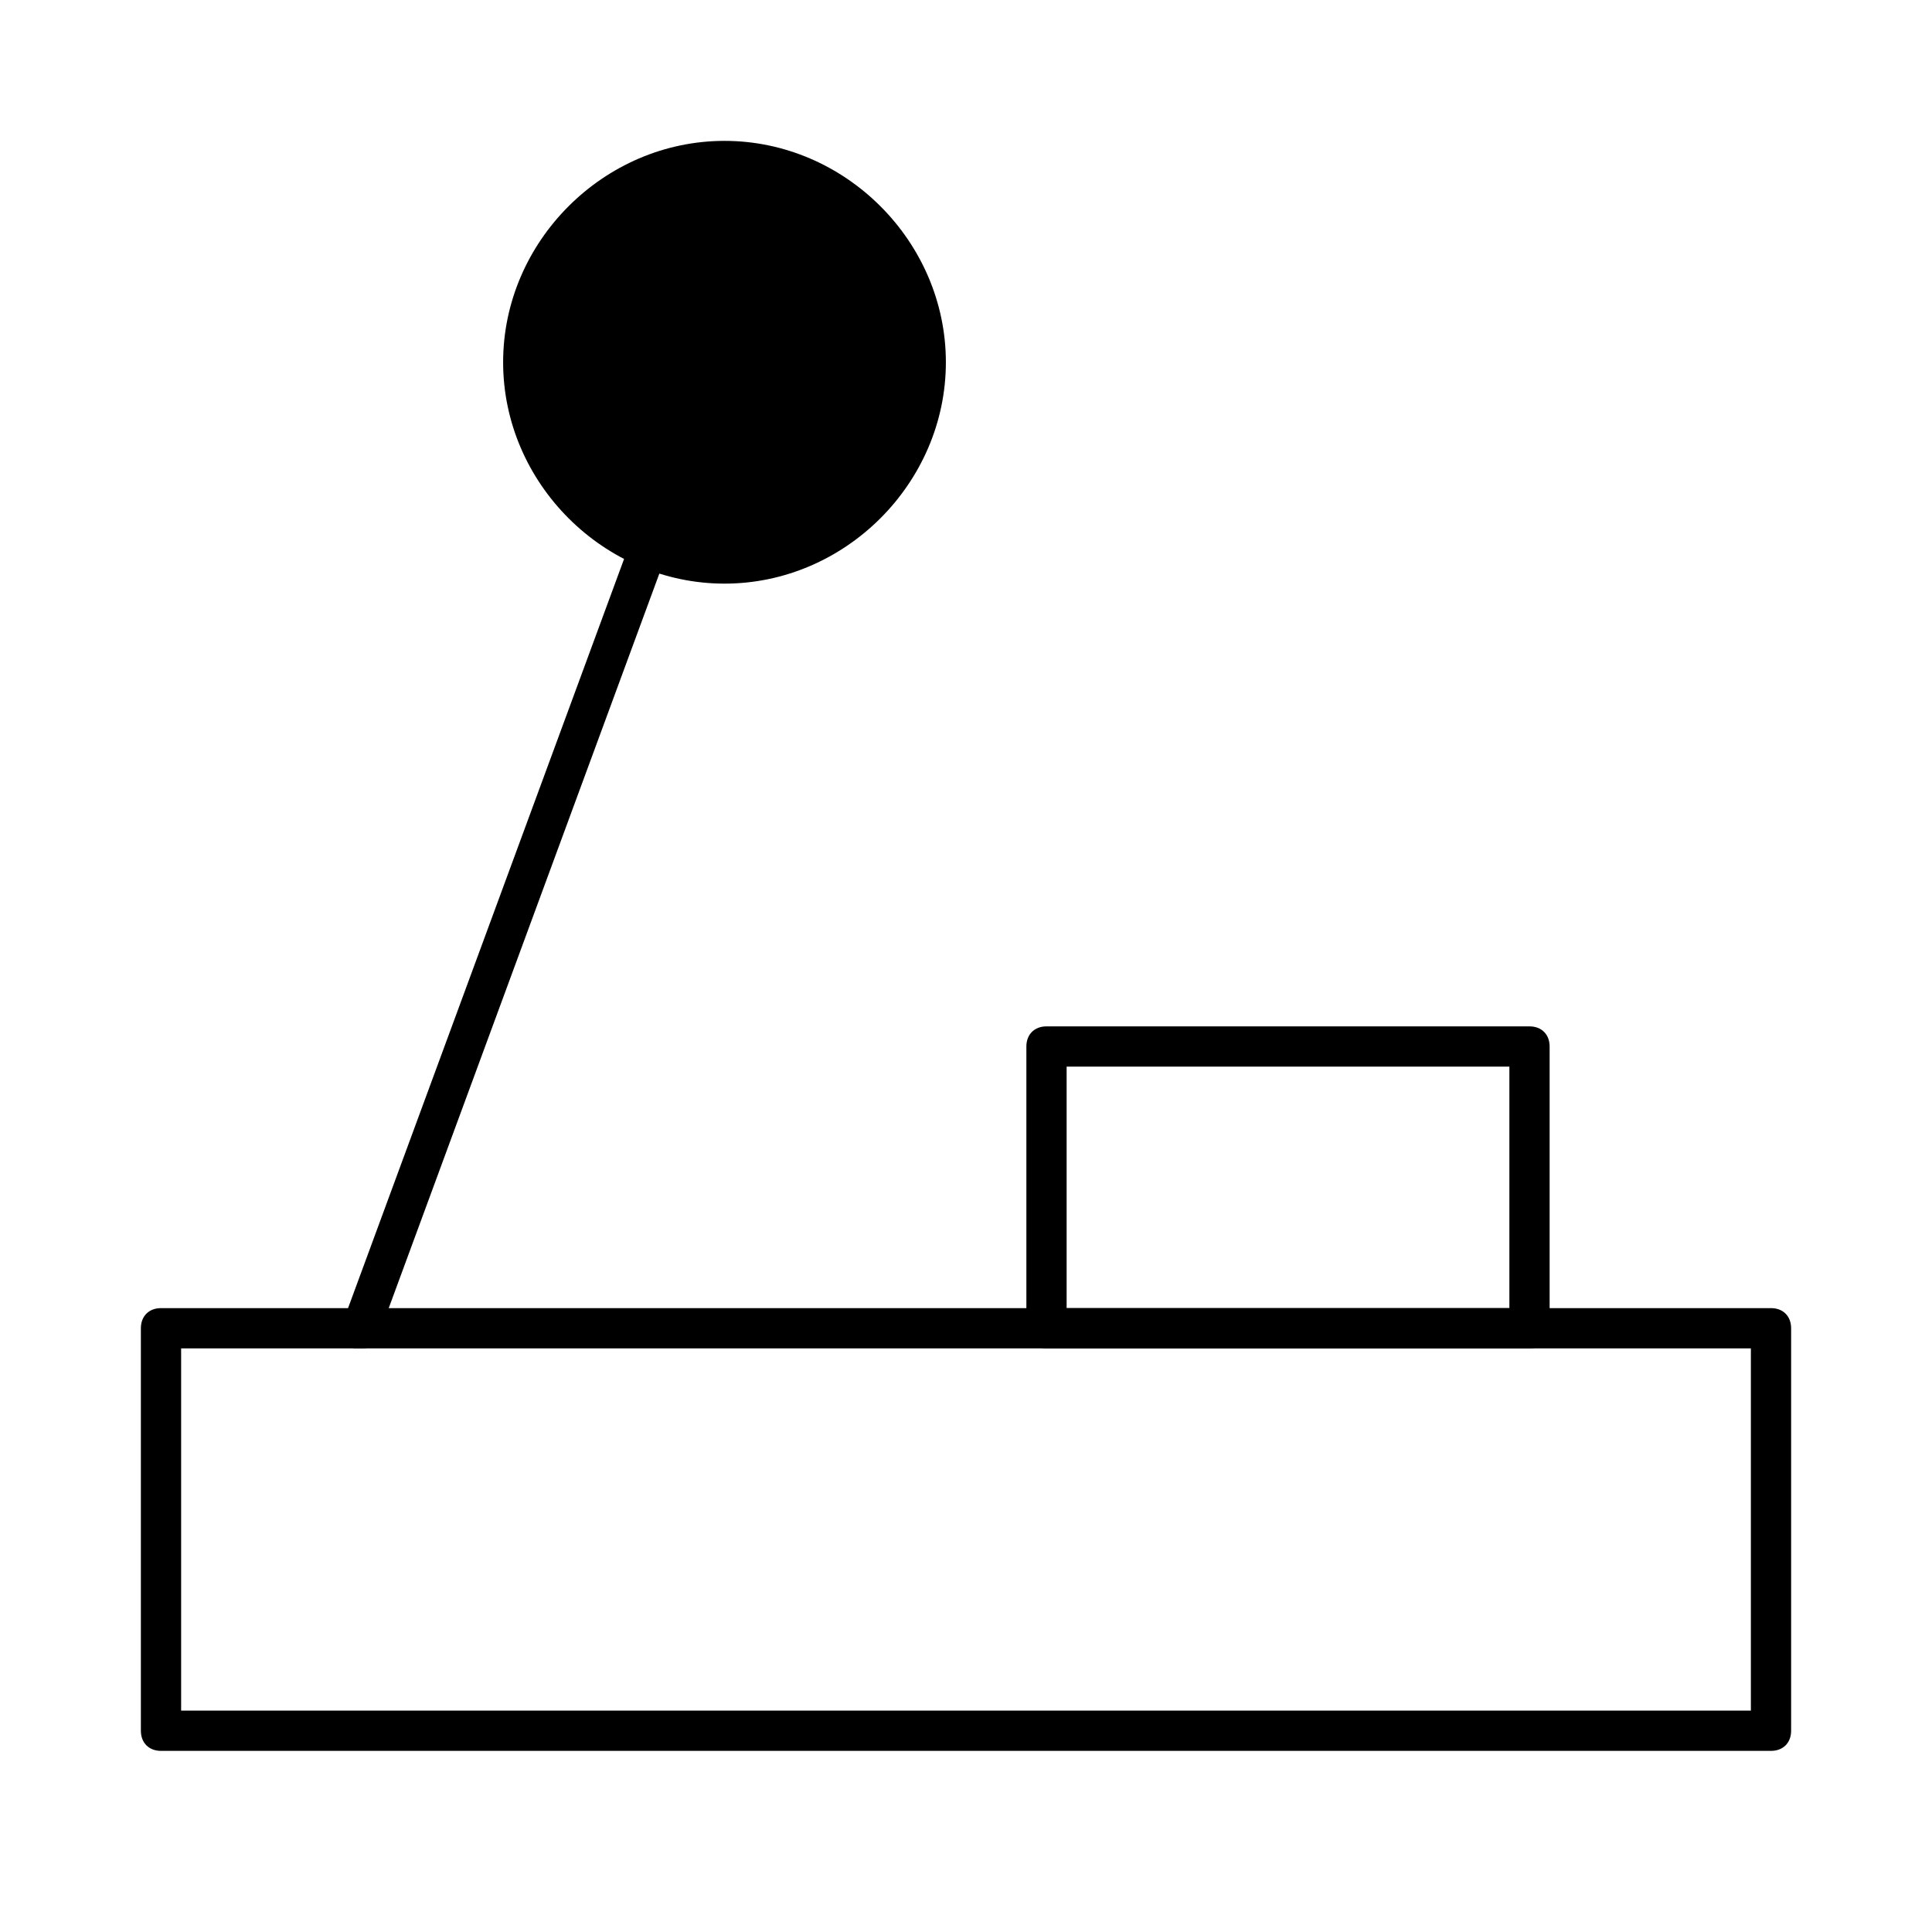
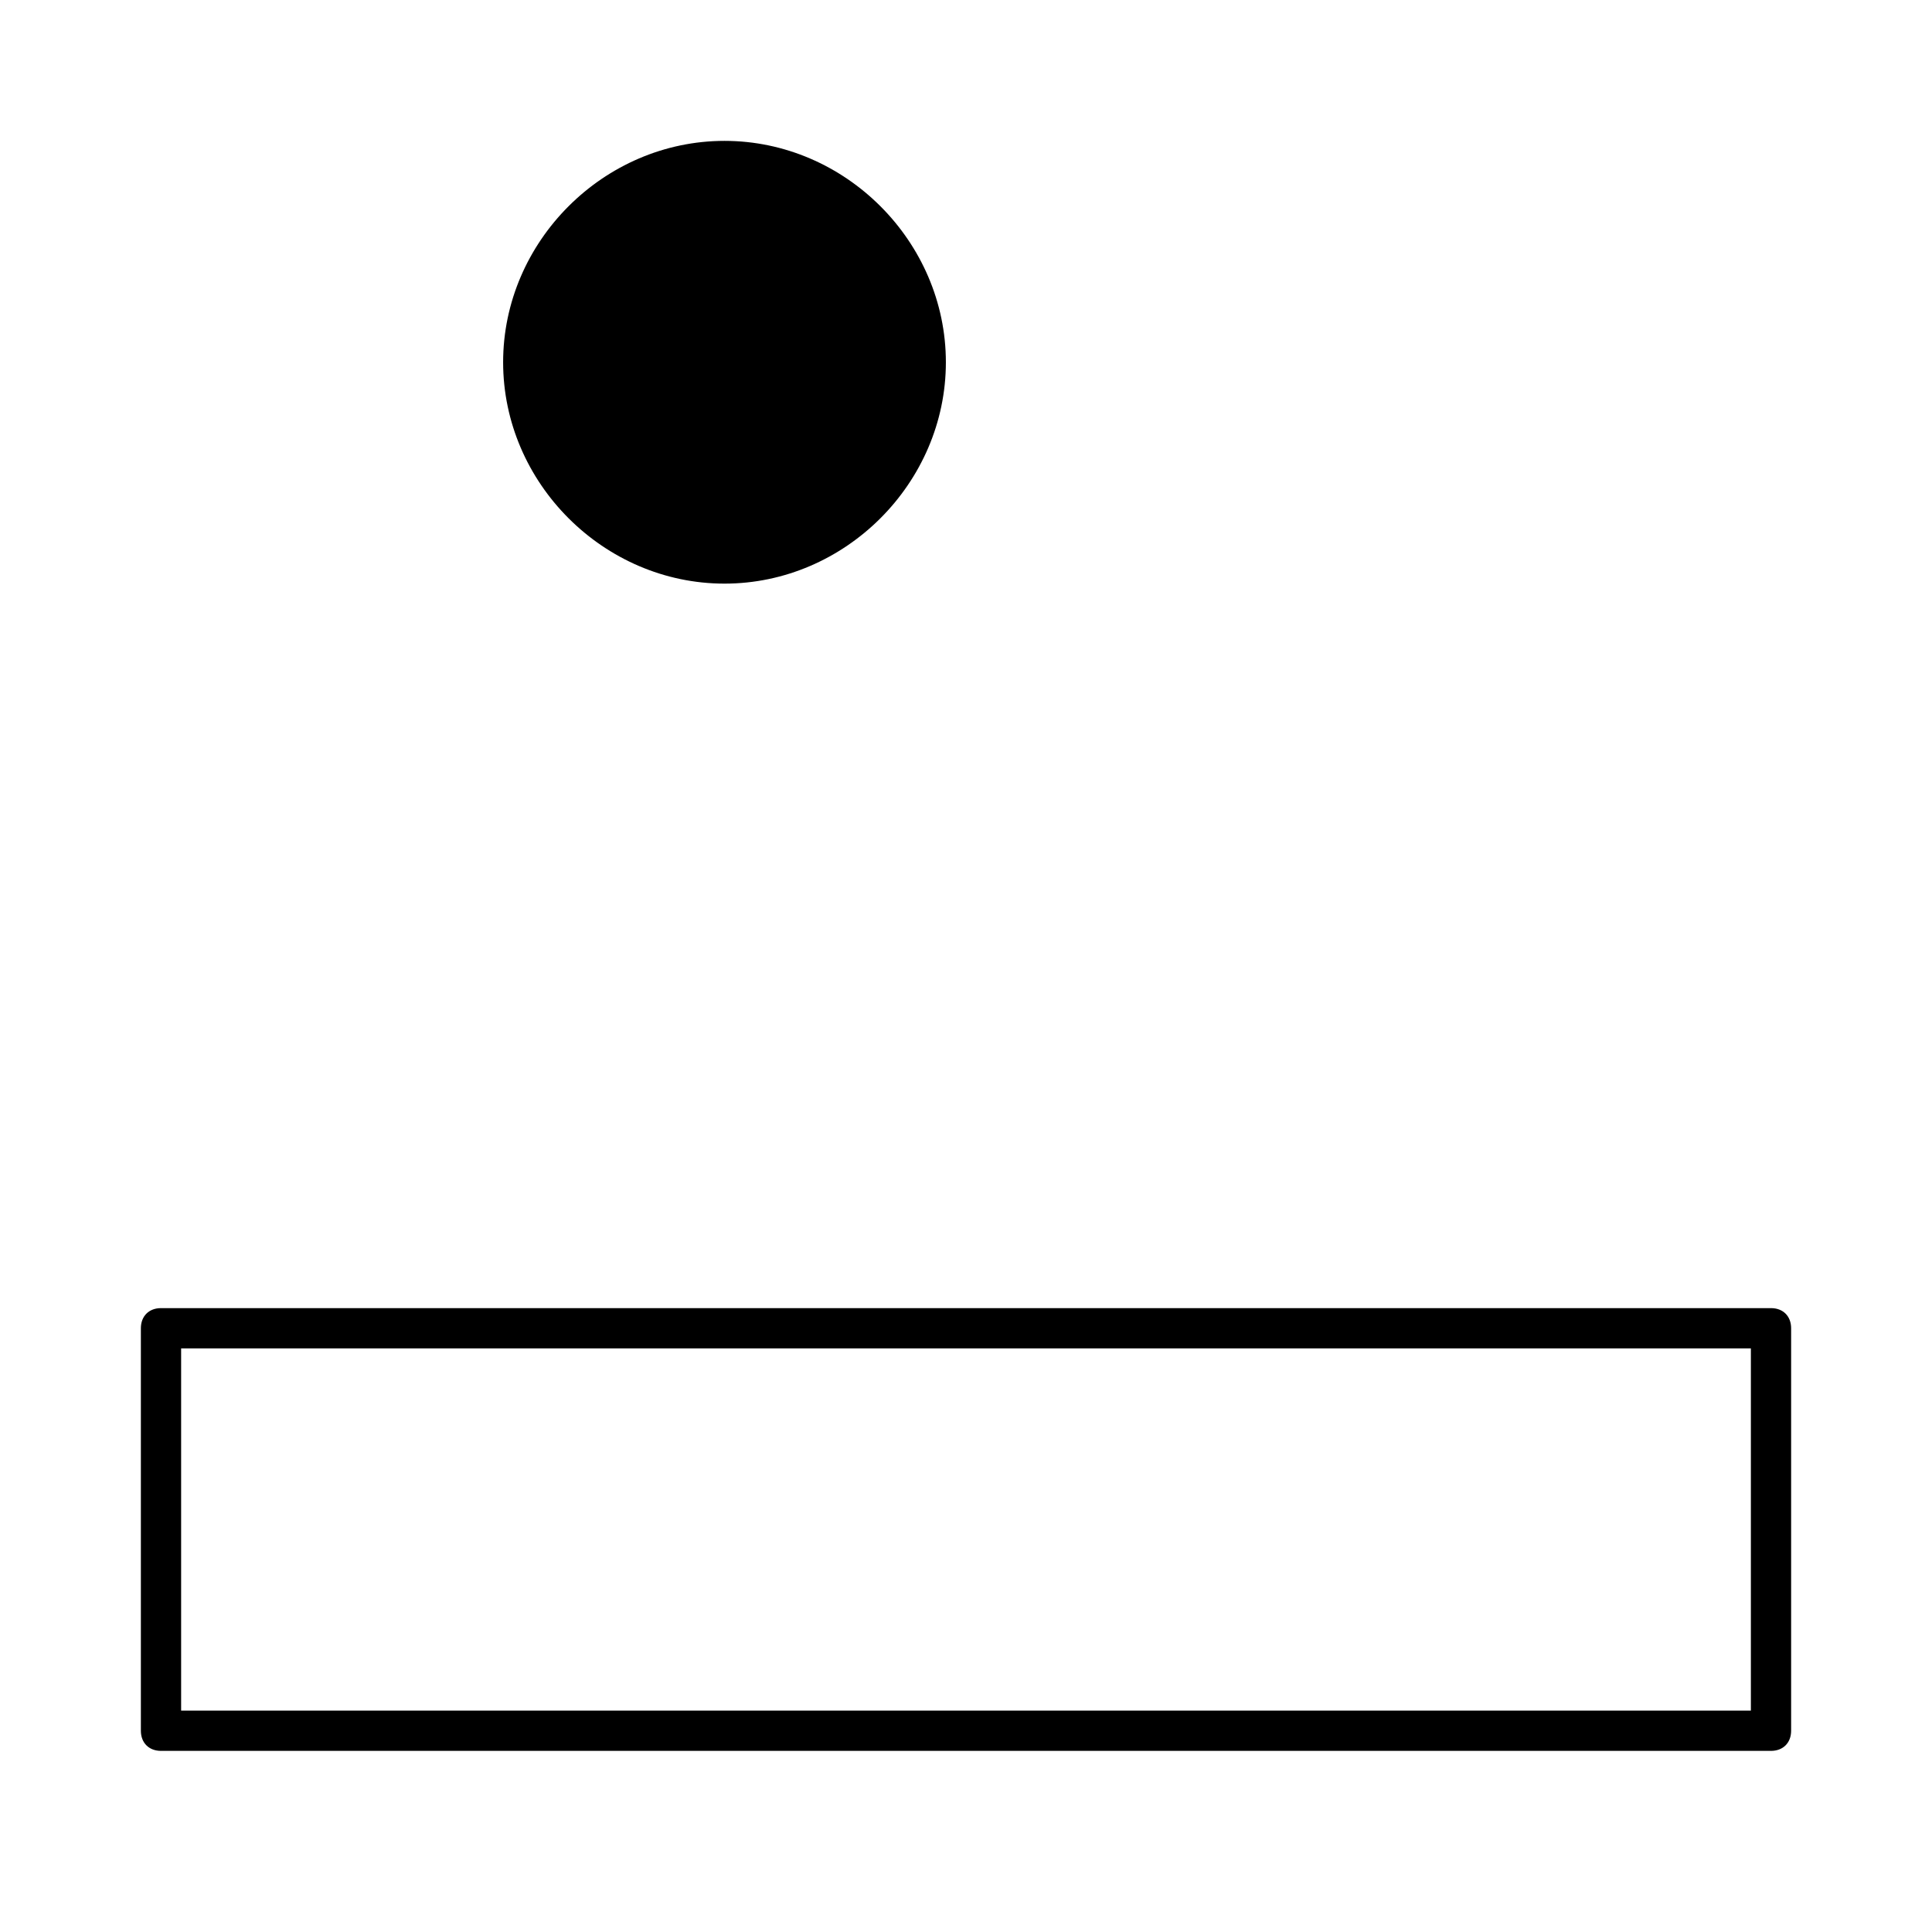
<svg xmlns="http://www.w3.org/2000/svg" class="icon" viewBox="0 0 1024 1024" width="256" height="256">
  <path d="M938.667 928H85.333c-6.4 0-10.667-4.267-10.667-10.667V704c0-6.4 4.267-10.667 10.667-10.667h853.333c6.4 0 10.667 4.267 10.667 10.667v213.333c0 6.4-4.267 10.667-10.667 10.667z m-842.667-21.333h832v-192h-832v192z" />
-   <path d="M810.667 714.667H554.667c-6.4 0-10.667-4.267-10.667-10.667v-149.333c0-6.4 4.267-10.667 10.667-10.667h256c6.4 0 10.667 4.267 10.667 10.667v149.333c0 6.4-4.267 10.667-10.667 10.667z m-245.333-21.333h234.667v-128h-234.667v128z" />
  <path d="M384 192m-106.667 0a106.667 106.667 0 1 0 213.333 0 106.667 106.667 0 1 0-213.333 0Z" />
  <path d="M384 309.333C320 309.333 266.667 256 266.667 192S320 74.667 384 74.667 501.333 128 501.333 192 448 309.333 384 309.333z m0-213.333c-53.333 0-96 42.667-96 96s42.667 96 96 96 96-42.667 96-96S437.333 96 384 96z" />
-   <path d="M192 714.667h-4.267c-6.4-2.133-8.533-8.533-6.4-12.8l149.333-405.333c2.133-6.4 8.533-8.533 12.8-6.4 6.4 2.133 8.533 8.533 6.4 12.8l-149.333 405.333c0 4.267-4.267 6.4-8.533 6.4z" />
</svg>